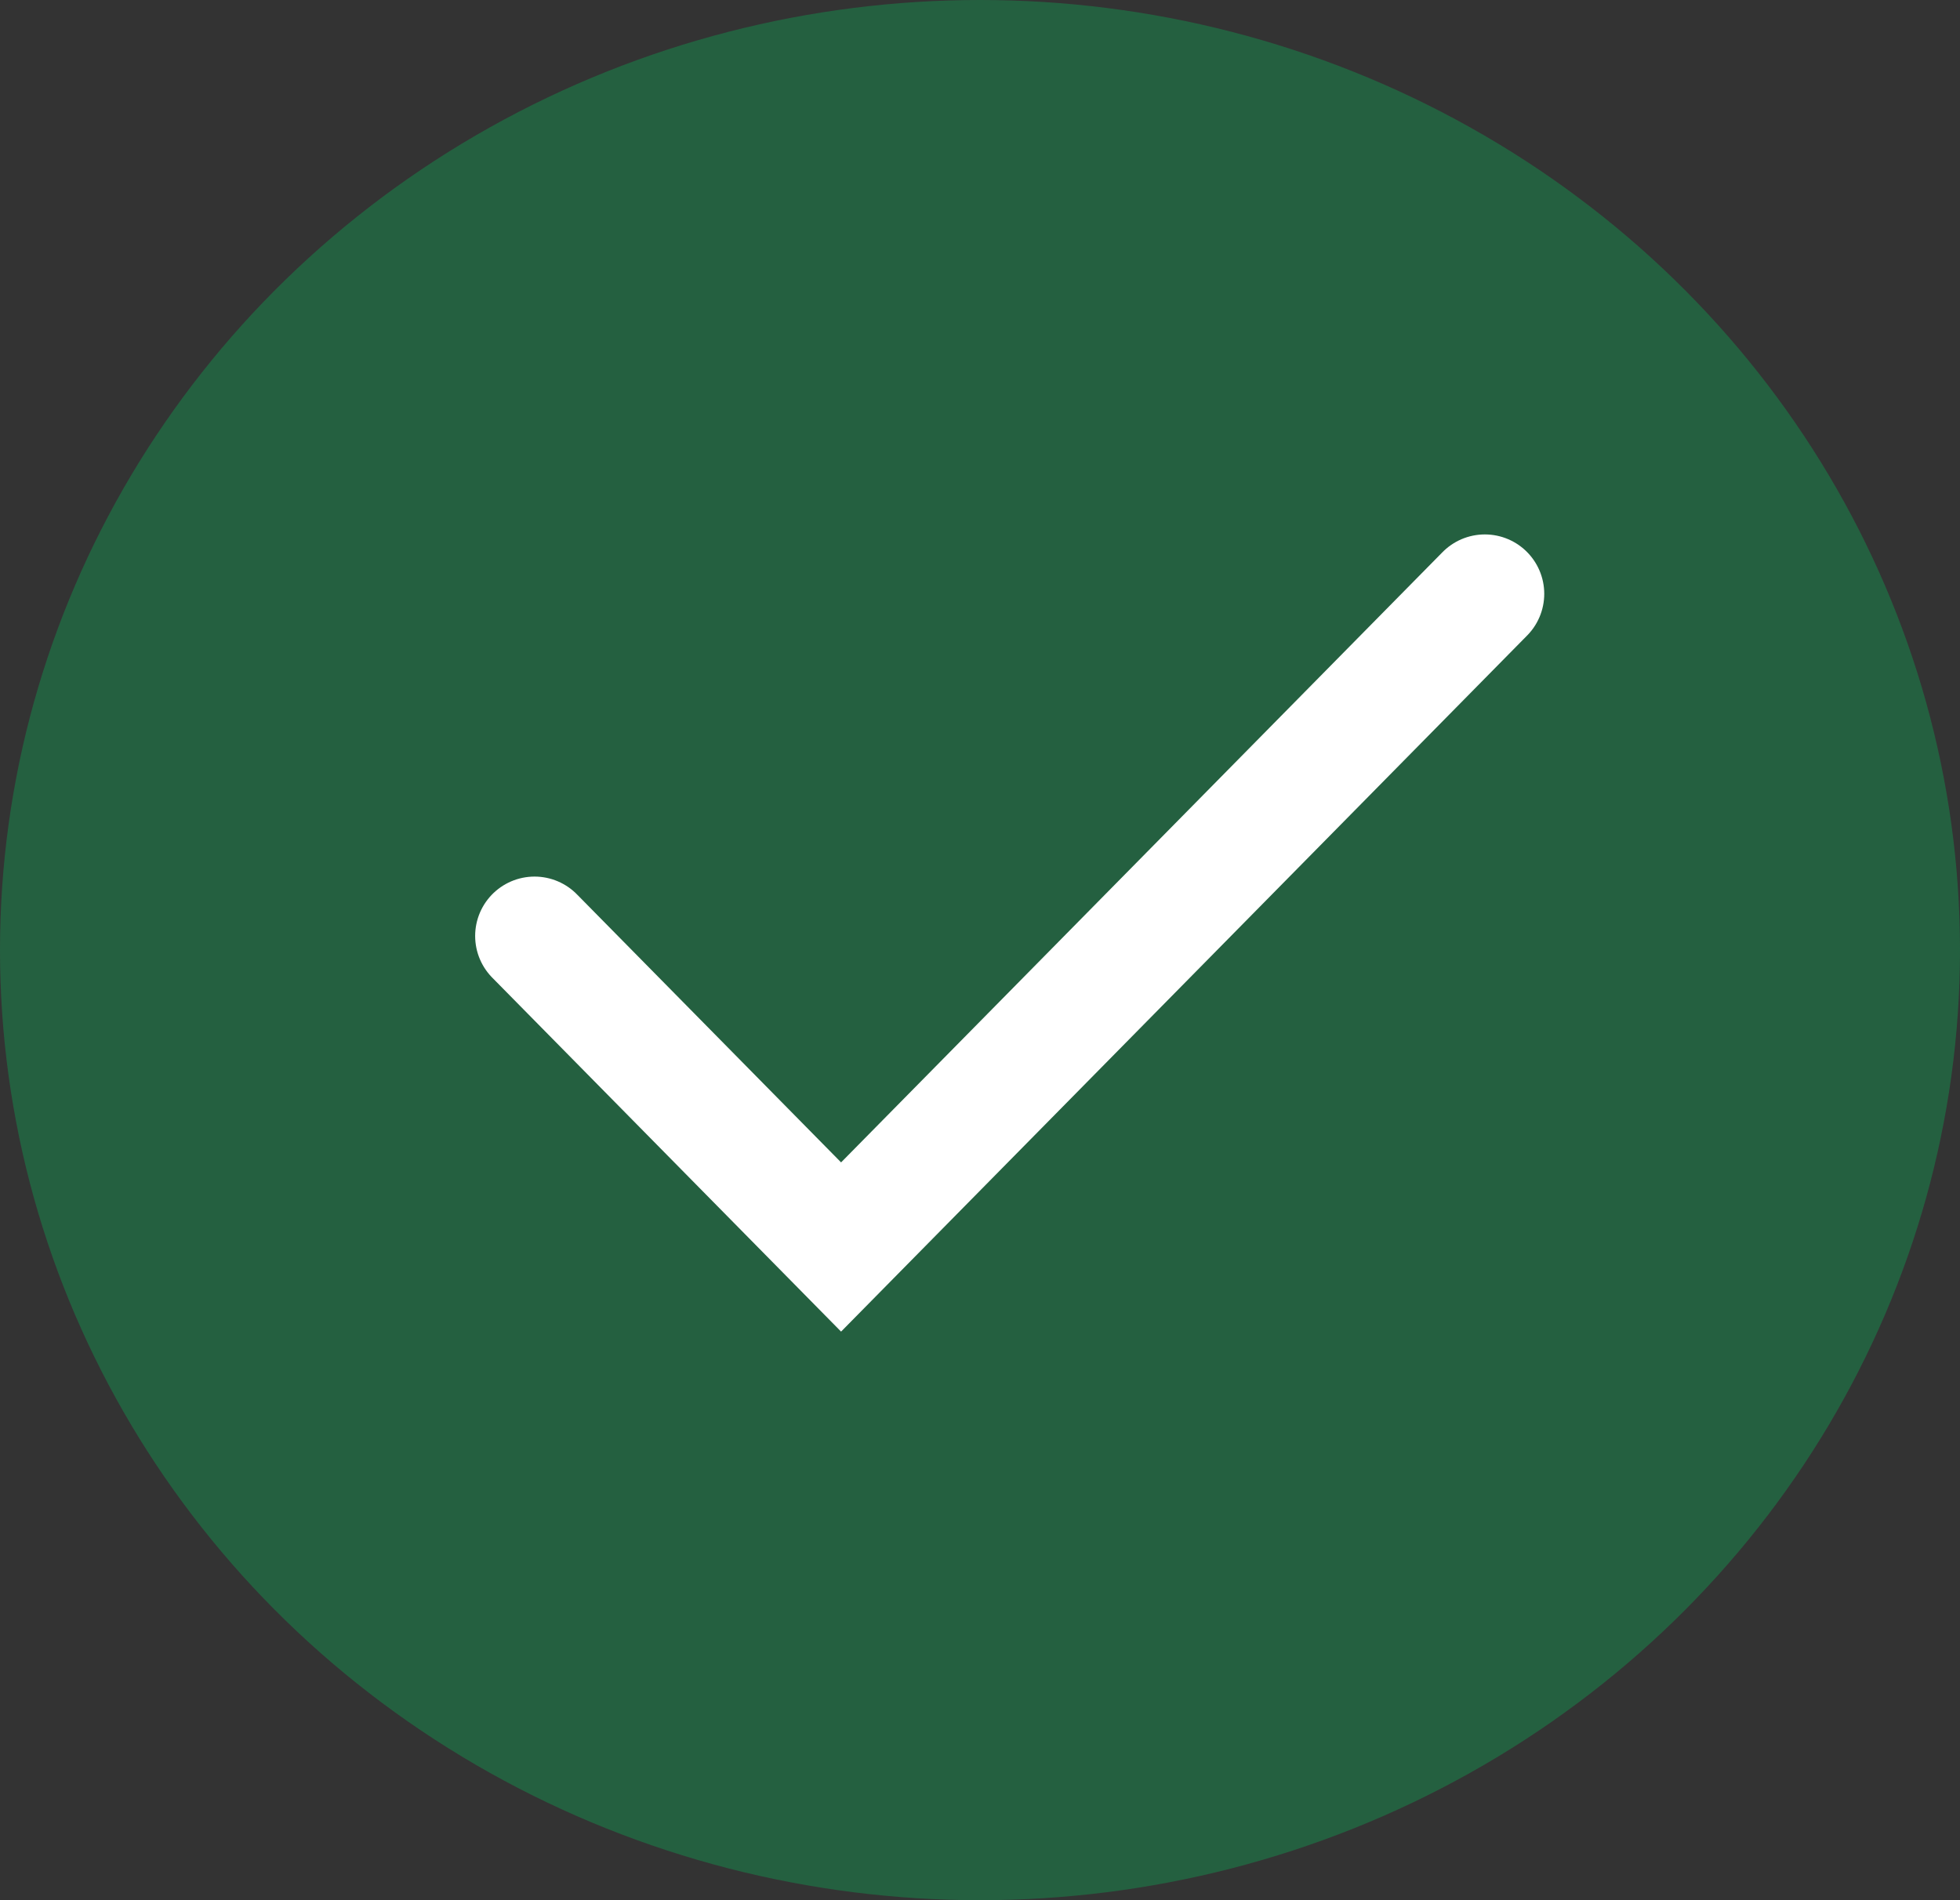
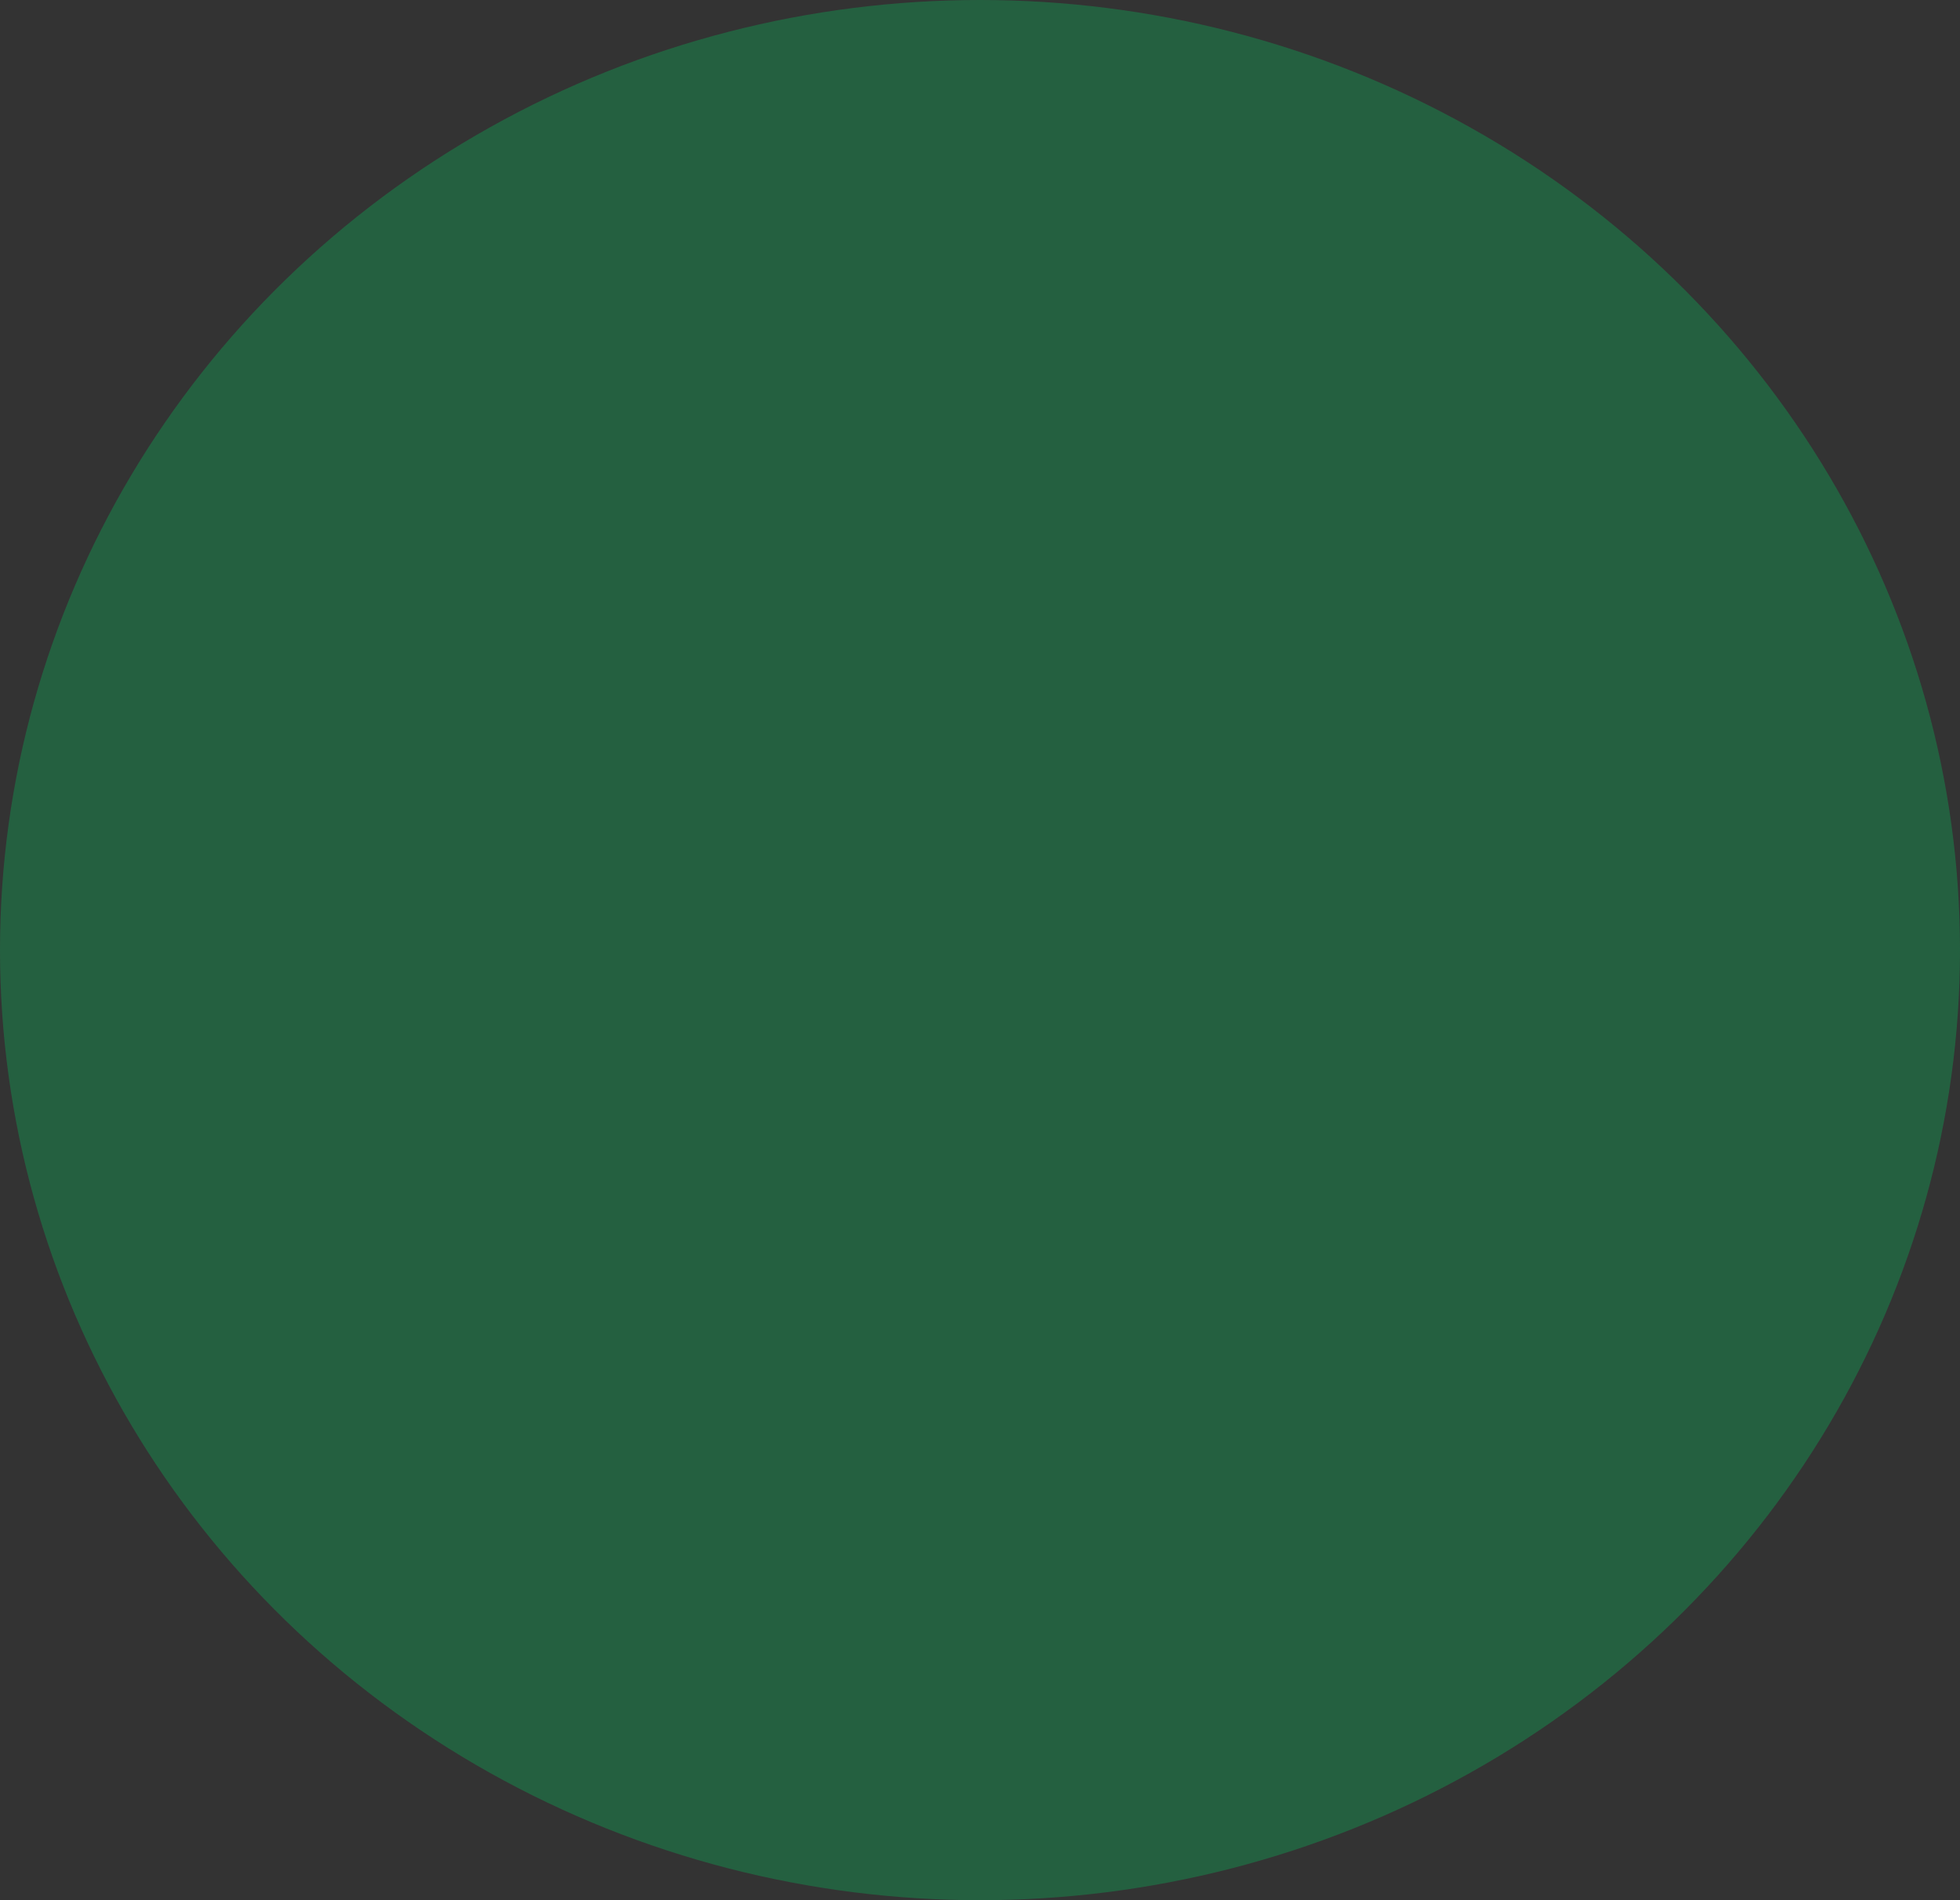
<svg xmlns="http://www.w3.org/2000/svg" width="33" height="32" viewBox="0 0 33 32" fill="none">
  <rect x="0" y="0" width="33" height="32" fill="#333333" stroke="none" />
  <ellipse opacity="0.39" cx="16.5" cy="16" rx="16.5" ry="16" fill="#0EA855" />
-   <path d="M9 15.762L14.161 21L25 10" stroke="white" stroke-width="2" stroke-linecap="round" />
</svg>